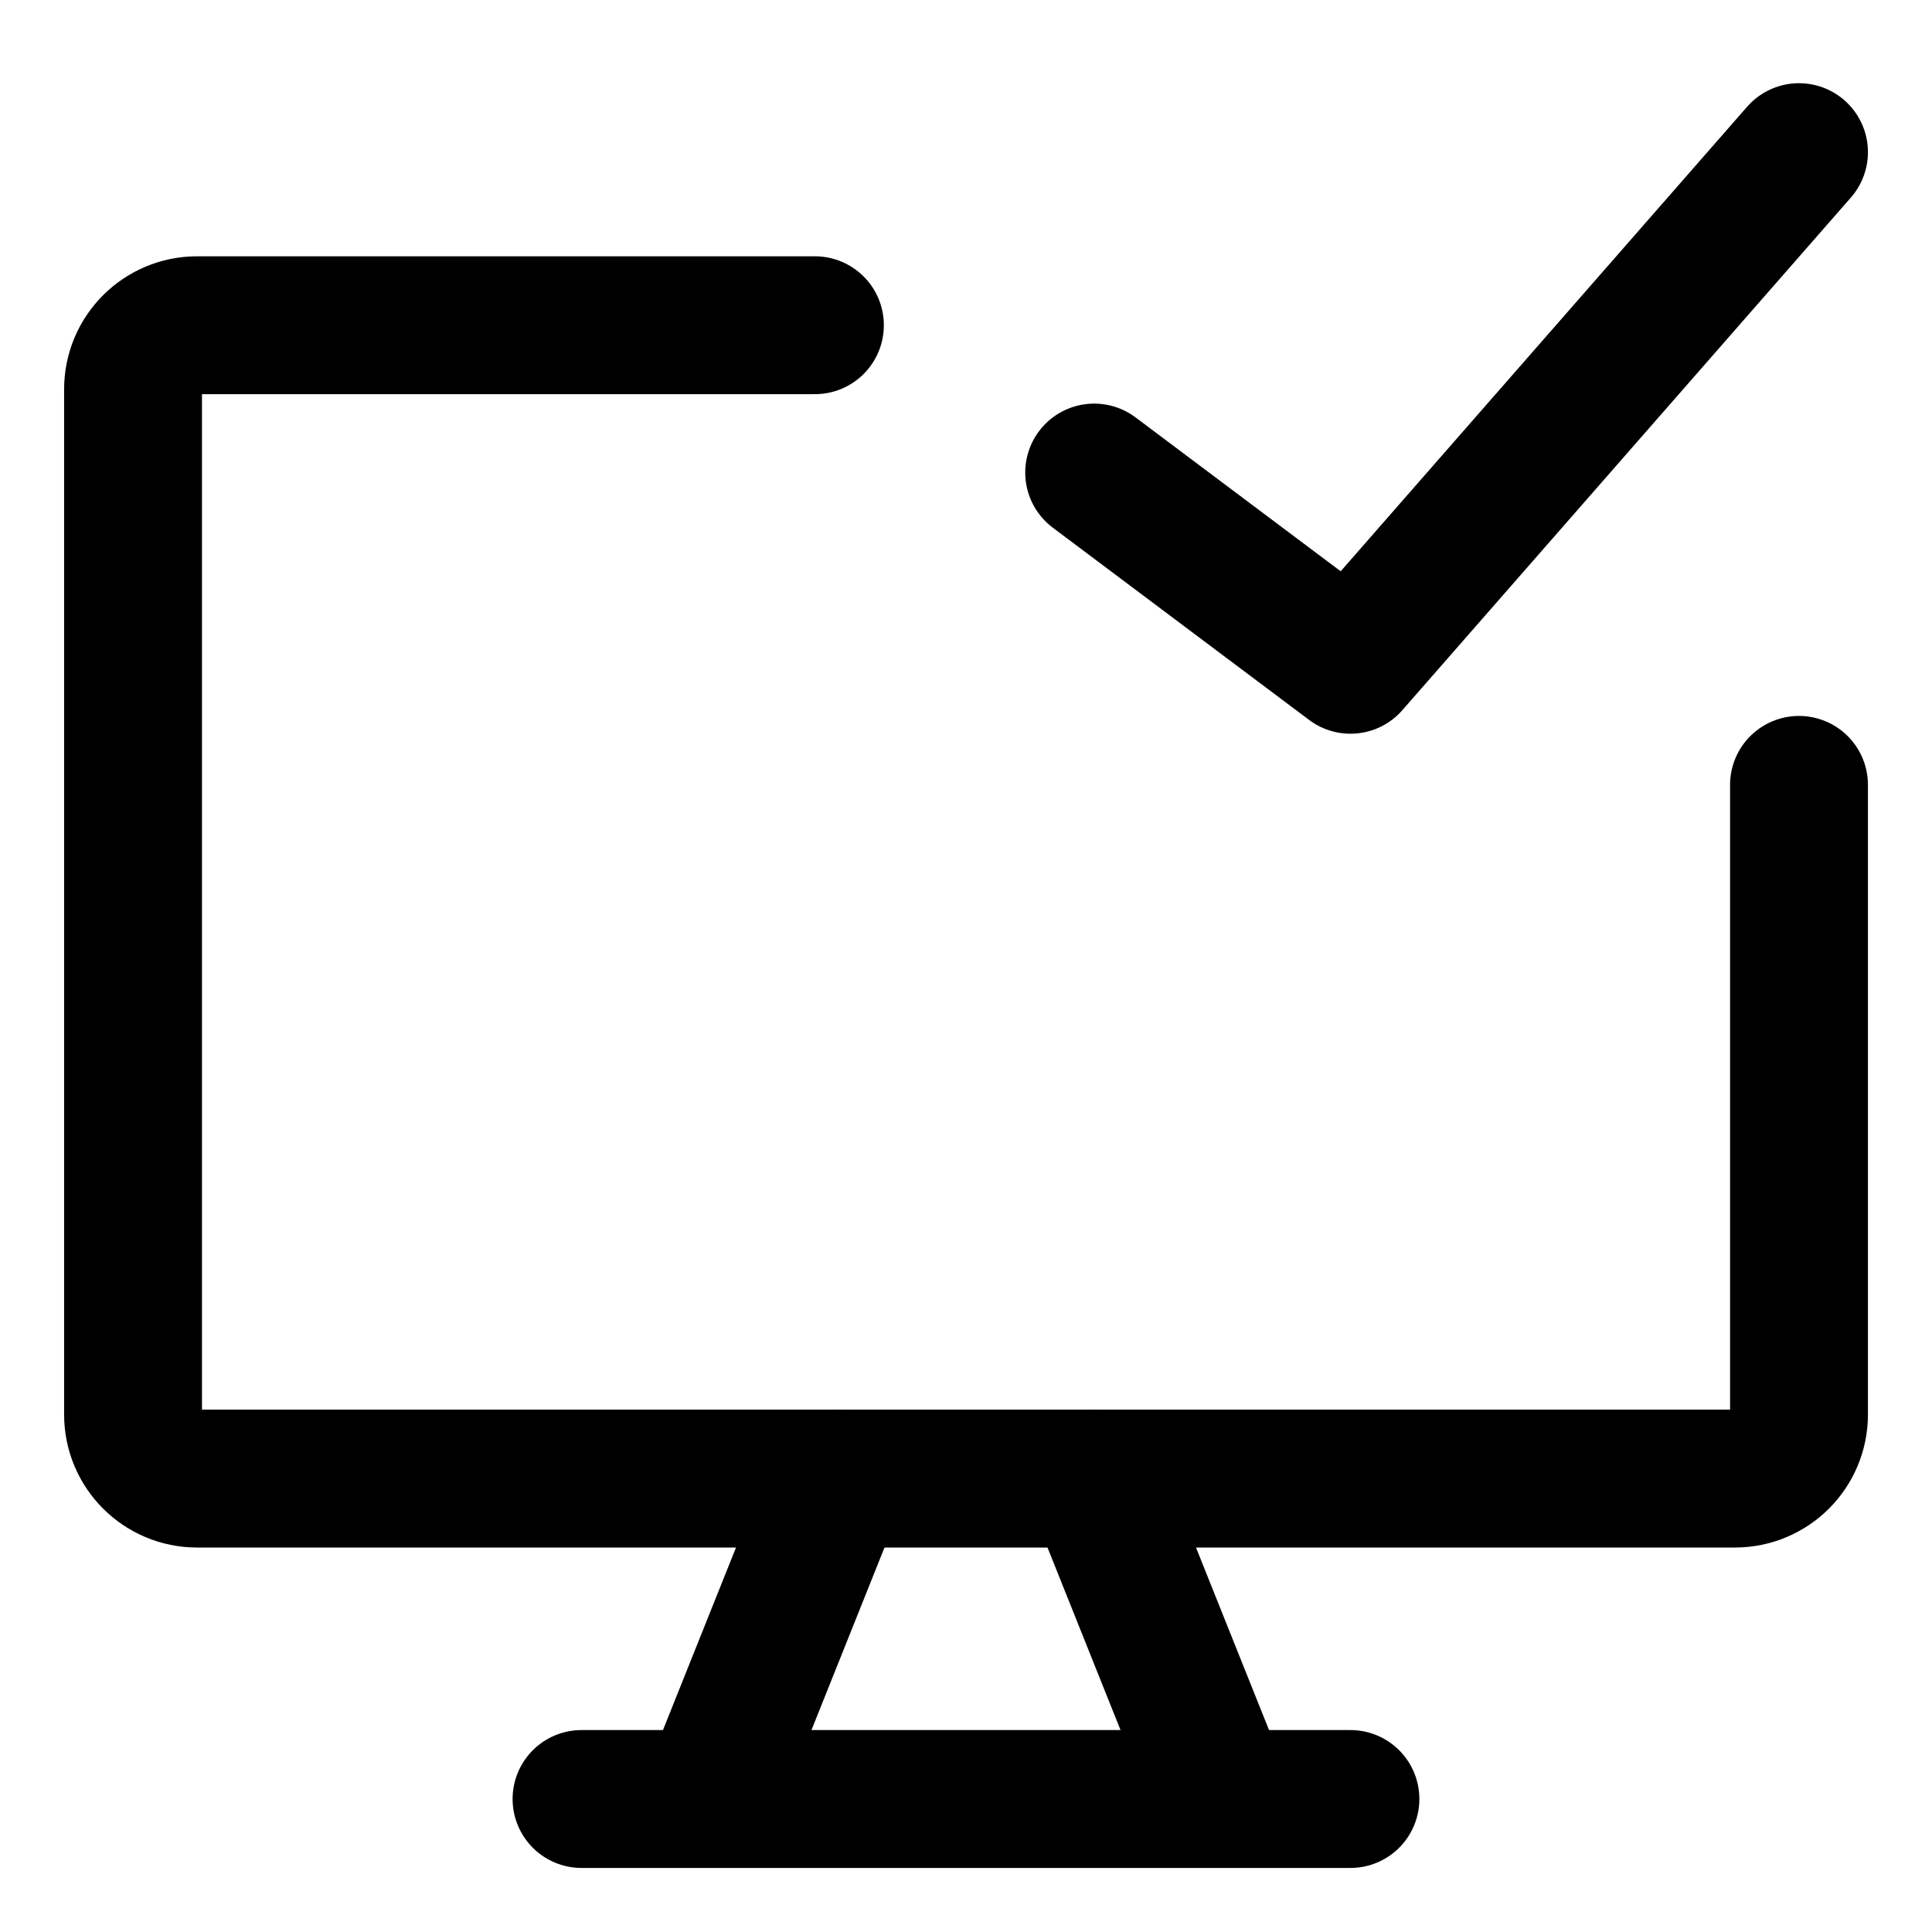
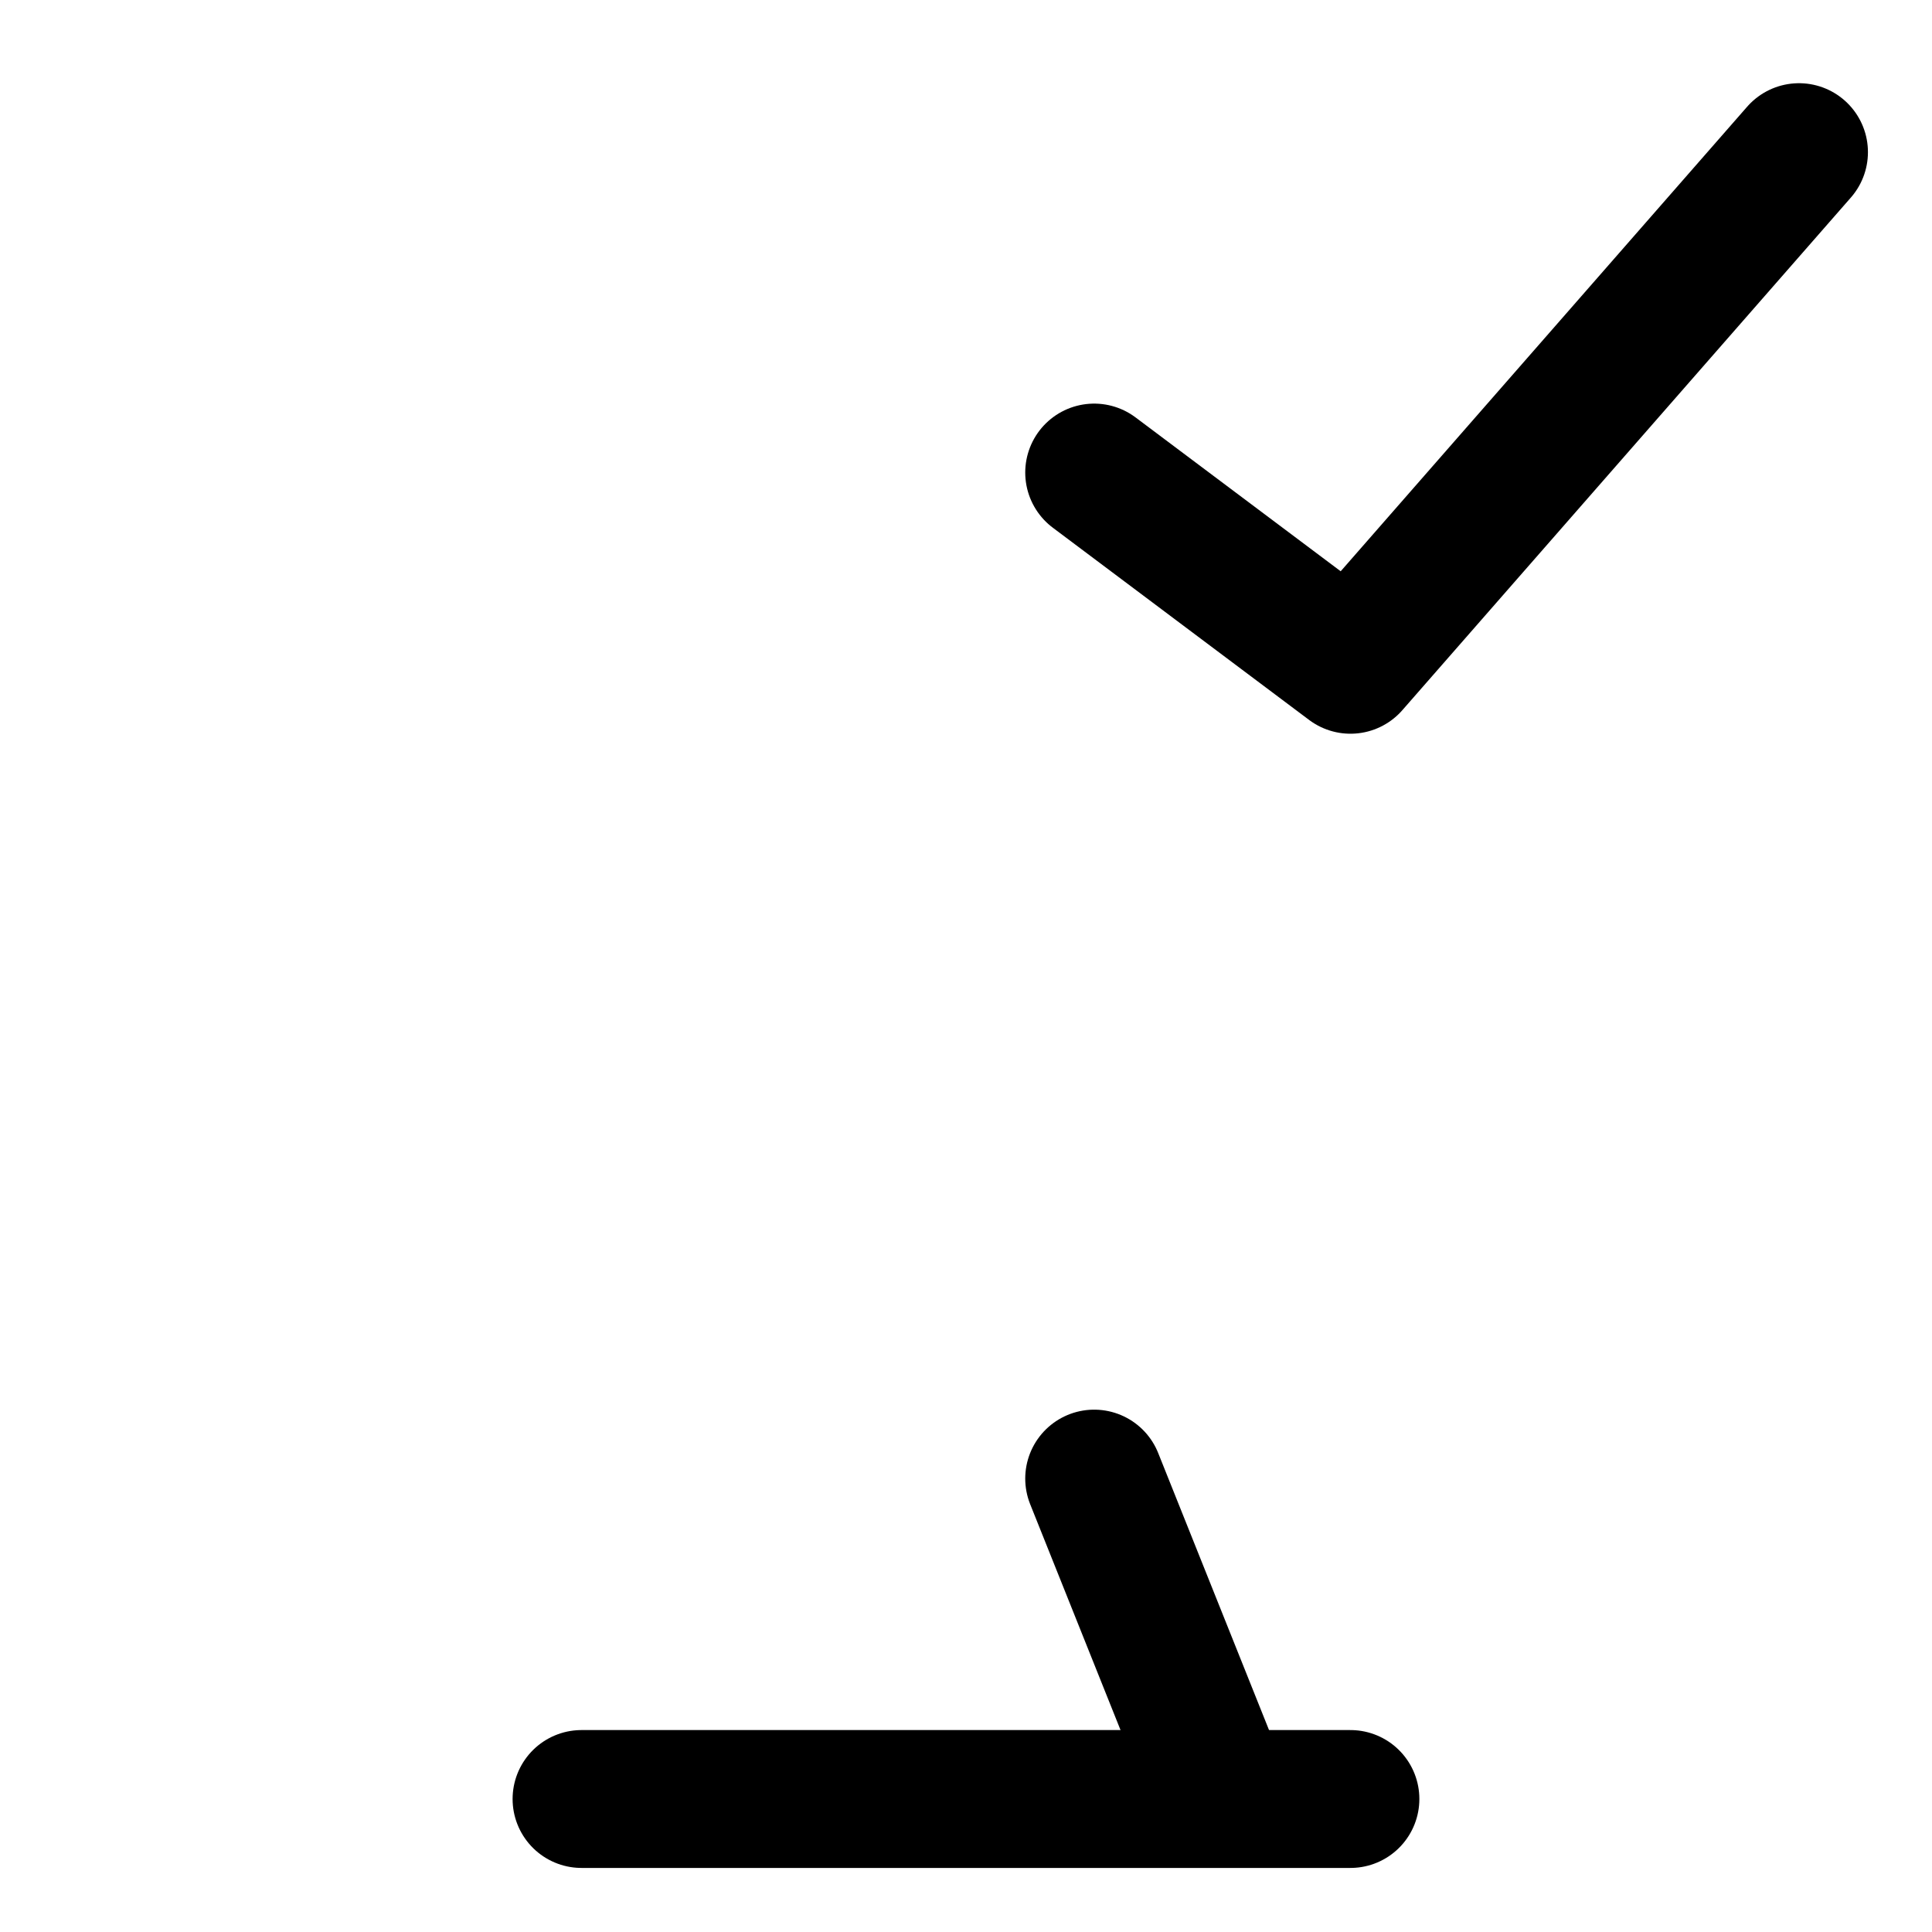
<svg xmlns="http://www.w3.org/2000/svg" fill="none" viewBox="-1.57 -1.57 44 44" id="Desktop-Check--Streamline-Core.svg" height="44" width="44">
  <desc>Desktop Check Streamline Icon: https://streamlinehq.com</desc>
  <g id="desktop-check--success-approve-device-display-desktop-computer">
-     <path id="Vector" stroke="#000000" stroke-linecap="round" stroke-linejoin="round" d="M16.989 5.837H2.919c-0.806 0 -1.459 0.653 -1.459 1.459v23.349c0 0.806 0.653 1.459 1.459 1.459h35.023c0.806 0 1.459 -0.653 1.459 -1.459V16.305" stroke-width="3.14" />
-     <path id="Vector_2" stroke="#000000" stroke-linecap="round" stroke-linejoin="round" d="m17.511 32.104 -2.919 7.296" stroke-width="3.14" />
    <path id="Vector_3" stroke="#000000" stroke-linecap="round" stroke-linejoin="round" d="m23.349 32.104 2.919 7.296" stroke-width="3.14" />
    <path id="Vector_4" stroke="#000000" stroke-linecap="round" stroke-linejoin="round" d="M11.674 39.401h17.511" stroke-width="3.14" />
    <path id="Vector_5" stroke="#000000" stroke-linecap="round" stroke-linejoin="round" d="m23.349 9.192 5.837 4.378L39.401 1.895" stroke-width="3.14" />
  </g>
</svg>